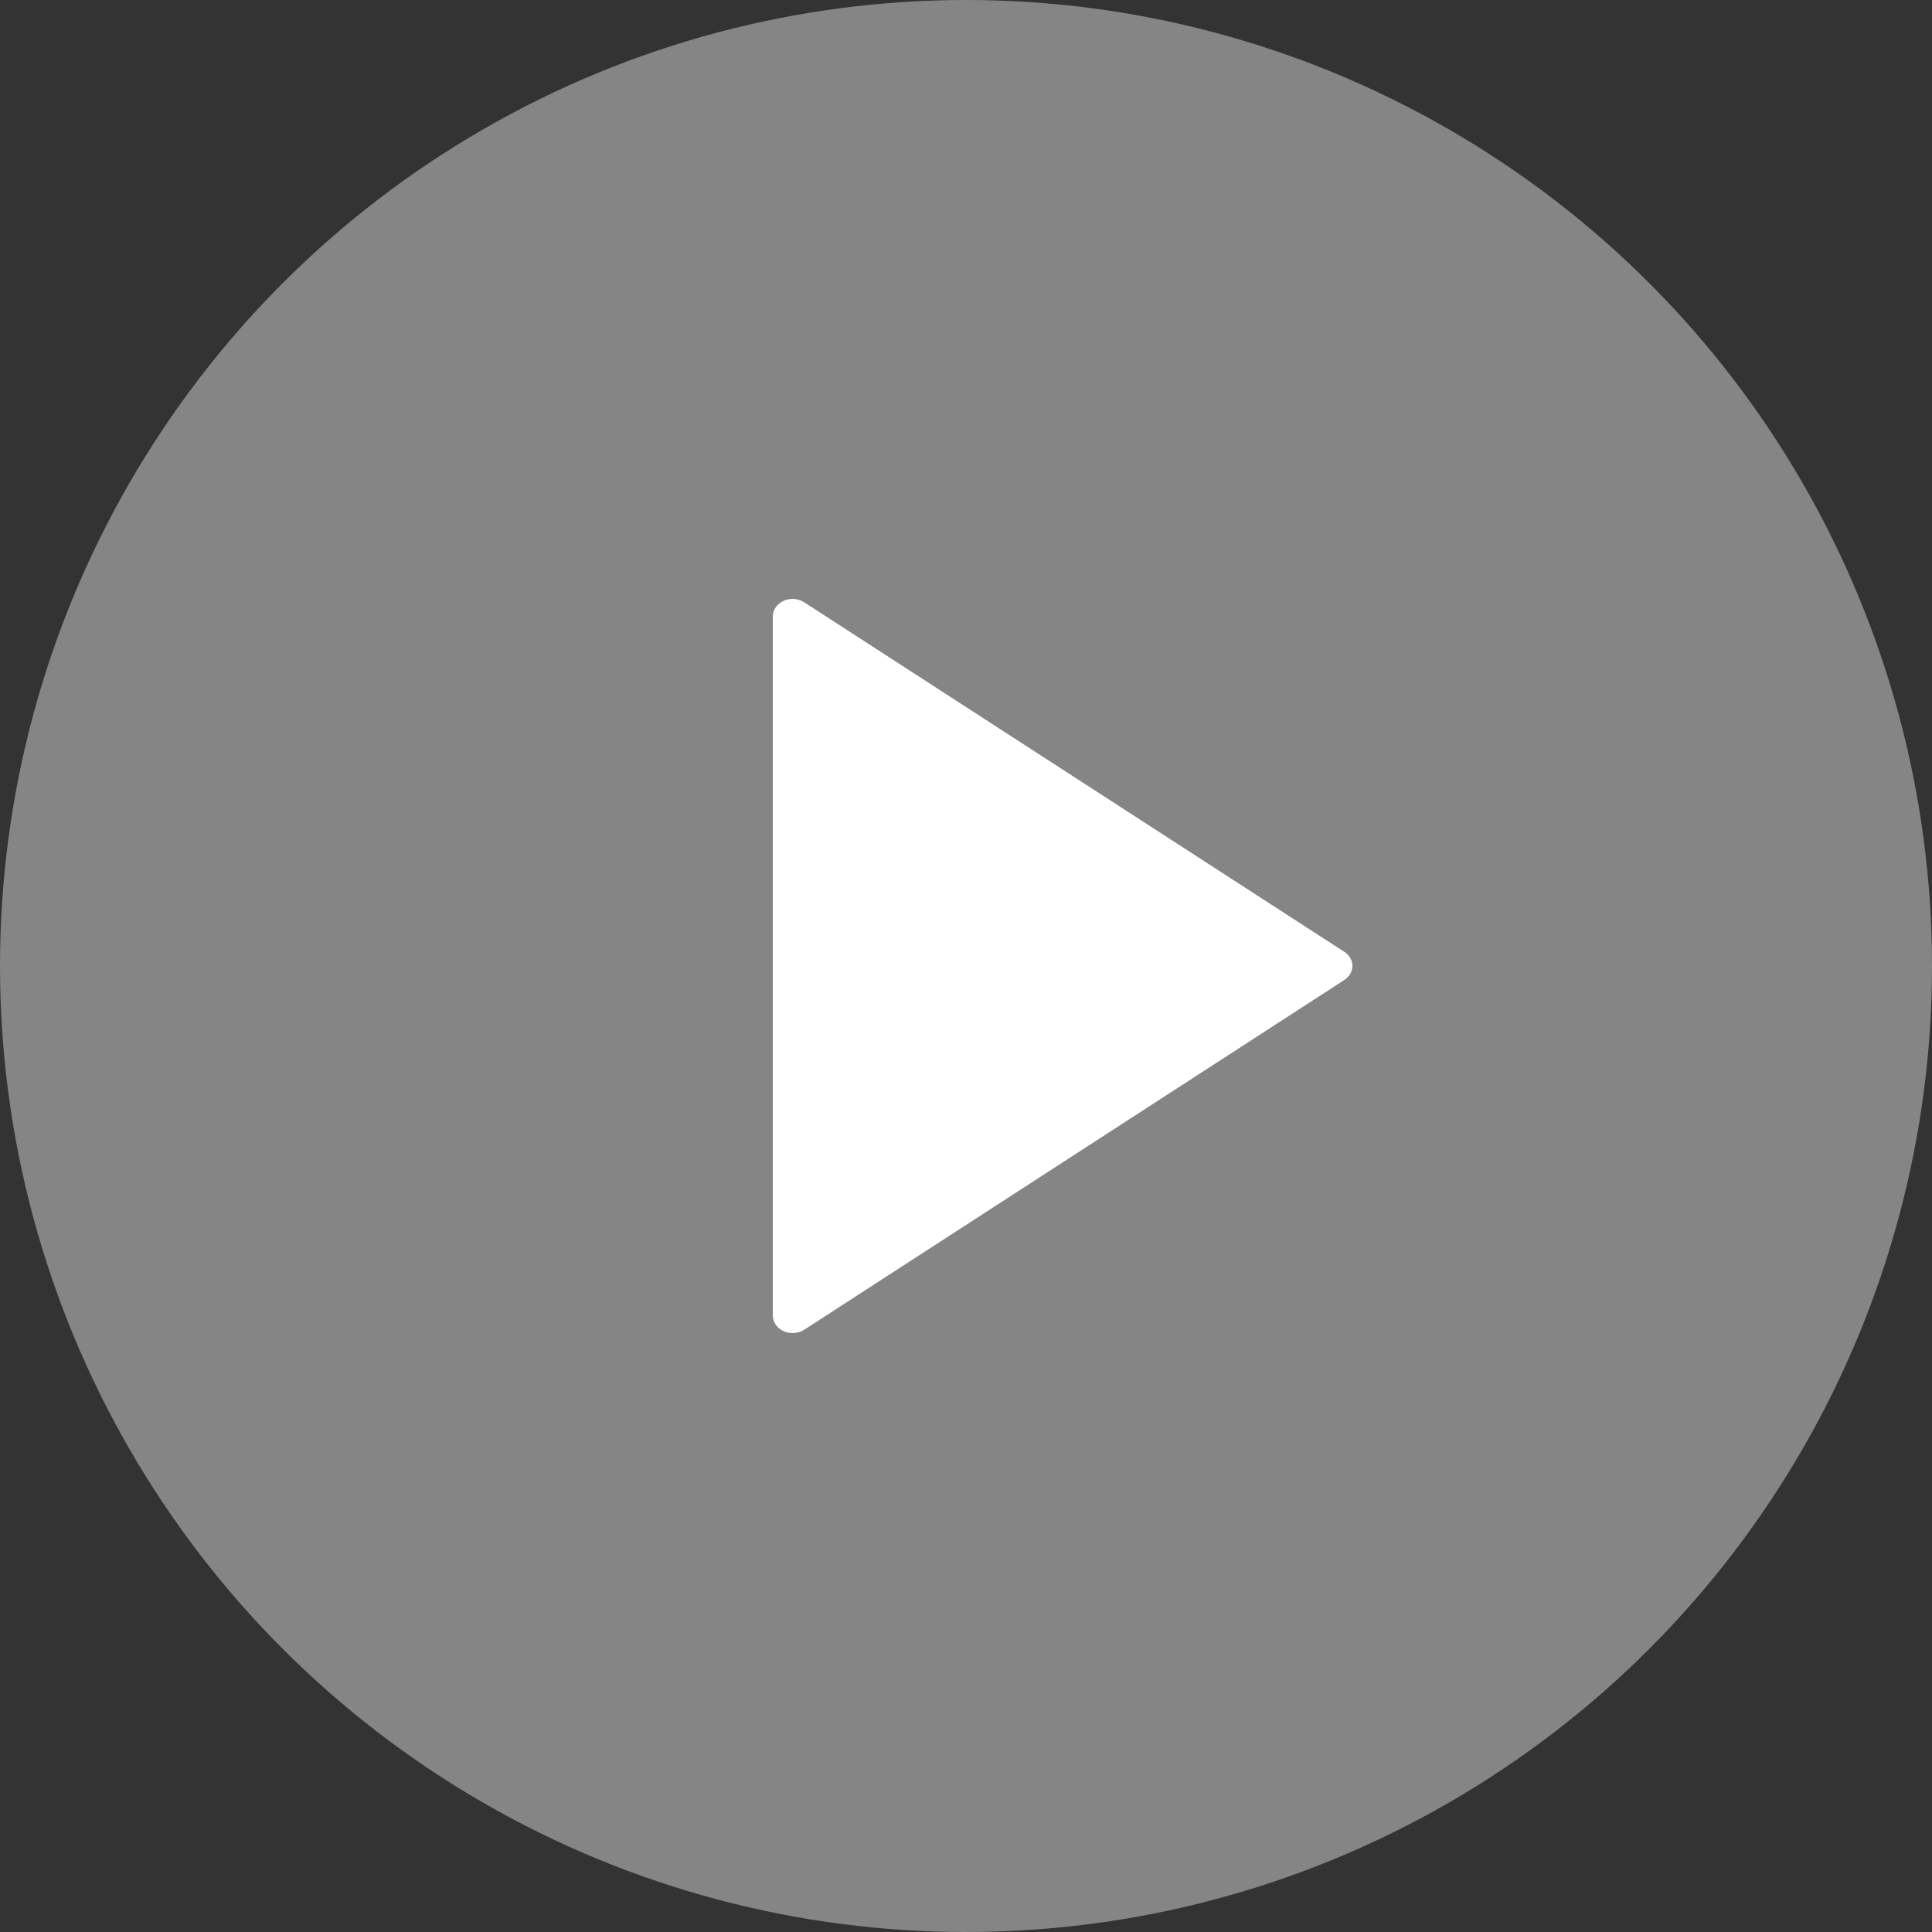
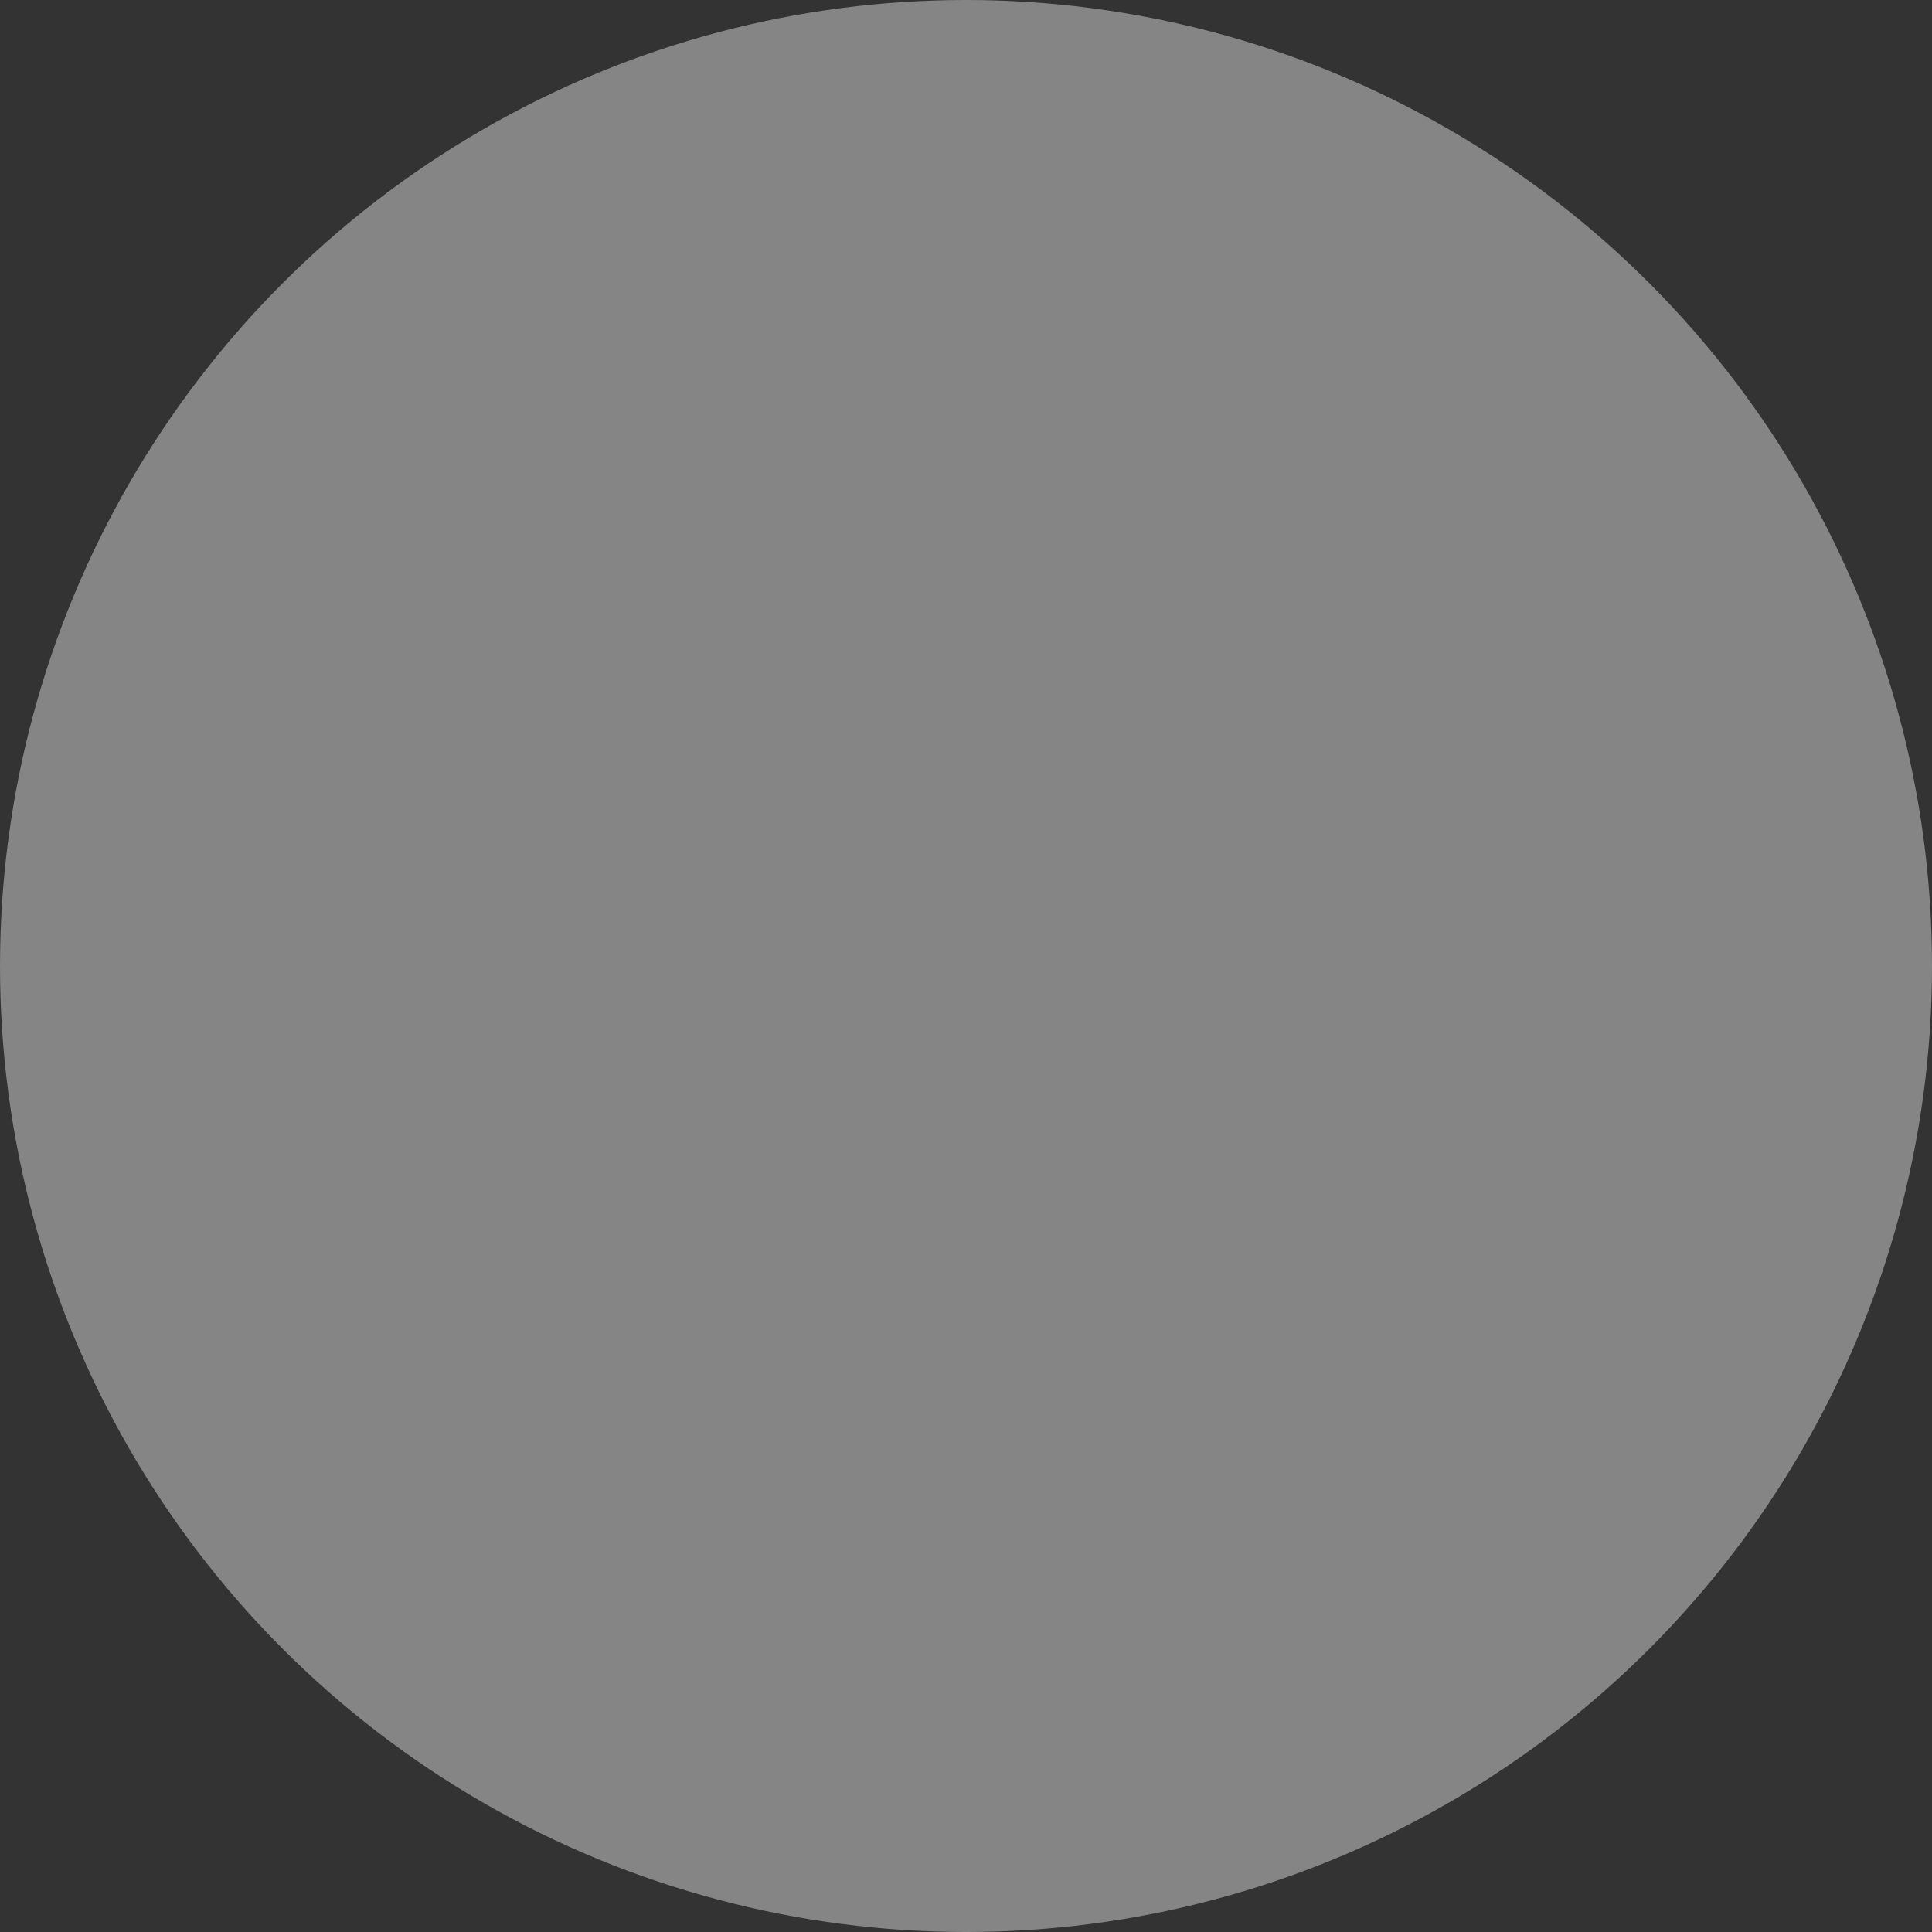
<svg xmlns="http://www.w3.org/2000/svg" width="100" height="100" viewBox="0 0 100 100" fill="none">
  <rect x="0" y="0" width="100" height="100" fill="#333333" stroke="none" />
  <circle cx="50" cy="50" r="50" fill="white" fill-opacity="0.4" />
-   <path d="M41.625 68.828L69.573 50.73C69.705 50.647 69.812 50.537 69.887 50.409C69.961 50.281 70 50.139 70 49.995C70 49.852 69.961 49.71 69.887 49.582C69.812 49.454 69.705 49.344 69.573 49.261L41.625 31.174C41.472 31.075 41.291 31.016 41.103 31.003C40.914 30.99 40.726 31.023 40.557 31.1C40.389 31.177 40.248 31.293 40.15 31.437C40.051 31.581 39.999 31.746 40 31.914V68.088C40 68.256 40.053 68.421 40.151 68.564C40.25 68.707 40.391 68.823 40.559 68.9C40.727 68.976 40.915 69.01 41.103 68.997C41.291 68.985 41.472 68.926 41.625 68.828Z" fill="white" />
</svg>